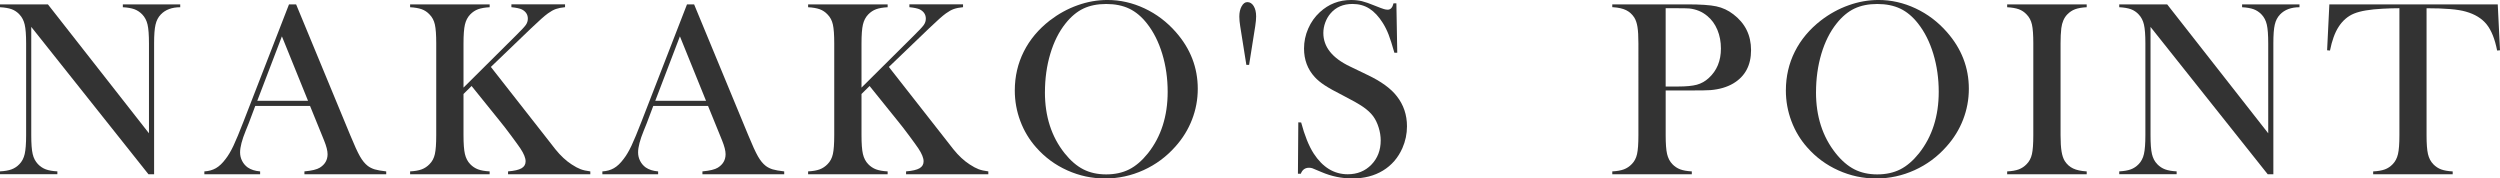
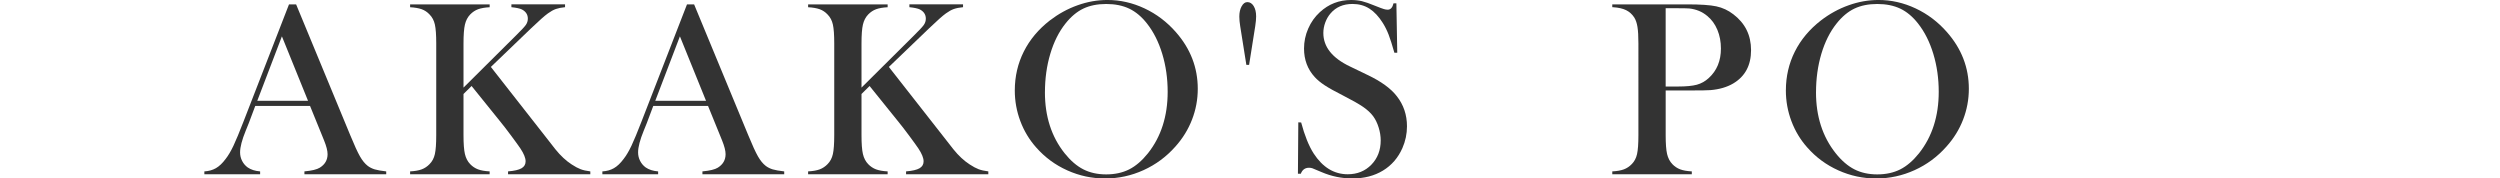
<svg xmlns="http://www.w3.org/2000/svg" id="_レイヤー_1" width="151.557" height="10.82" viewBox="0 0 151.557 10.82">
  <defs>
    <style>.cls-1{fill:#333;}</style>
  </defs>
-   <path class="cls-1" d="M1.895,1.63v6.564c0,.519.028.9.087,1.147.058.246.164.45.32.61.141.146.301.252.479.317.178.065.411.106.697.121v.173H0v-.173c.287-.015.52-.056.698-.121s.338-.171.479-.317c.155-.16.263-.365.32-.614s.087-.63.087-1.144V2.626c0-.508-.029-.887-.087-1.136s-.165-.454-.32-.615c-.136-.146-.293-.251-.472-.317-.179-.064-.414-.105-.706-.12v-.173h2.905l6.127,7.816V2.634c0-.519-.029-.9-.087-1.147s-.165-.45-.32-.611c-.142-.146-.301-.251-.479-.317-.179-.064-.411-.105-.698-.12v-.173h3.479v.173c-.503,0-.896.146-1.177.438-.156.161-.263.366-.32.615-.059.249-.087.628-.087,1.136v7.938h-.34L1.895,1.63Z" />
  <path class="cls-1" d="M23.413,10.563h-4.958v-.173c.448-.04.76-.116.936-.227.312-.196.468-.468.468-.815,0-.205-.07-.482-.211-.83l-.128-.316-.725-1.781h-3.32l-.392,1.042-.189.468c-.226.553-.339.988-.339,1.305,0,.188.041.36.124.521.083.16.195.291.336.393.196.135.447.216.755.241v.173h-3.381v-.173c.267-.015.501-.081.702-.196s.397-.302.588-.559c.161-.206.318-.472.472-.796s.356-.812.607-1.46L17.52.265h.431l3.282,7.93c.246.6.442,1.026.588,1.283.146.256.305.45.476.581.121.091.259.159.415.208.156.047.39.089.702.124v.173ZM18.674,6.112l-1.584-3.909-1.494,3.909h3.078Z" />
  <path class="cls-1" d="M28.098,5.312l3.191-3.17c.317-.312.515-.524.593-.638s.117-.237.117-.373c0-.246-.121-.433-.362-.559-.126-.061-.337-.105-.634-.136v-.173h3.252v.173c-.222.021-.406.057-.555.109s-.311.142-.486.269c-.196.141-.533.439-1.012.897l-2.444,2.347,3.479,4.438.43.551c.317.393.646.699.988.92.206.136.388.232.544.291.155.058.352.102.588.132v.173h-4.987v-.173c.377-.03.649-.093.815-.188s.249-.236.249-.423c0-.201-.104-.458-.31-.77-.101-.151-.29-.413-.566-.784-.276-.373-.511-.675-.701-.906l-1.698-2.105-.49.483v2.497c0,.514.028.895.086,1.144.059.249.165.454.321.614.136.142.293.246.472.314.178.067.413.109.706.124v.173h-4.822v-.173c.292-.015.526-.057.705-.124.179-.068.336-.173.472-.314.161-.16.27-.364.324-.61.056-.247.083-.629.083-1.147V2.634c0-.519-.027-.9-.083-1.147-.055-.247-.163-.45-.324-.611-.136-.146-.294-.251-.476-.317-.181-.064-.415-.105-.701-.12v-.173h4.822v.173c-.287.015-.521.056-.699.12-.179.066-.338.172-.479.317-.156.161-.263.366-.321.615-.058.249-.086.63-.086,1.144v2.679Z" />
  <path class="cls-1" d="M47.541,10.563h-4.958v-.173c.448-.04.76-.116.936-.227.312-.196.468-.468.468-.815,0-.205-.07-.482-.211-.83l-.128-.316-.725-1.781h-3.32l-.392,1.042-.189.468c-.226.553-.339.988-.339,1.305,0,.188.041.36.124.521.083.16.195.291.336.393.196.135.447.216.755.241v.173h-3.381v-.173c.267-.015.501-.081.702-.196s.397-.302.588-.559c.161-.206.318-.472.472-.796s.356-.812.607-1.46l2.762-7.115h.431l3.282,7.93c.246.6.442,1.026.588,1.283.146.256.305.45.476.581.121.091.259.159.415.208.156.047.39.089.702.124v.173ZM42.802,6.112l-1.584-3.909-1.494,3.909h3.078Z" />
  <path class="cls-1" d="M52.226,5.312l3.191-3.17c.316-.312.514-.524.592-.638s.117-.237.117-.373c0-.246-.121-.433-.362-.559-.126-.061-.337-.105-.634-.136v-.173h3.252v.173c-.221.021-.406.057-.555.109s-.311.142-.486.269c-.196.141-.533.439-1.011.897l-2.445,2.347,3.479,4.438.431.551c.316.393.646.699.988.92.206.136.387.232.543.291.156.058.353.102.589.132v.173h-4.987v-.173c.377-.03.648-.093.814-.188s.249-.236.249-.423c0-.201-.104-.458-.31-.77-.101-.151-.289-.413-.565-.784-.277-.373-.511-.675-.702-.906l-1.697-2.105-.49.483v2.497c0,.514.028.895.086,1.144.059.249.165.454.321.614.136.142.293.246.472.314.178.067.413.109.705.124v.173h-4.821v-.173c.292-.015.526-.057.705-.124.179-.068.336-.173.472-.314.161-.16.27-.364.324-.61.056-.247.083-.629.083-1.147V2.634c0-.519-.027-.9-.083-1.147-.055-.247-.163-.45-.324-.611-.136-.146-.294-.251-.476-.317-.181-.064-.415-.105-.701-.12v-.173h4.821v.173c-.287.015-.52.056-.698.12-.179.066-.338.172-.479.317-.156.161-.263.366-.321.615-.058.249-.086.63-.086,1.144v2.679Z" />
  <path class="cls-1" d="M61.52,5.481c0-.846.182-1.629.544-2.352s.891-1.354,1.584-1.892c.519-.397,1.077-.704,1.676-.917.599-.215,1.202-.321,1.811-.321.774,0,1.524.17,2.249.51.724.339,1.357.819,1.901,1.438.885,1.006,1.327,2.152,1.327,3.436,0,.645-.115,1.266-.347,1.865s-.568,1.146-1.011,1.639c-.544.614-1.187,1.09-1.928,1.427-.742.337-1.519.506-2.328.506-.8,0-1.564-.163-2.294-.491-.729-.326-1.358-.789-1.887-1.389-.417-.469-.738-1-.962-1.598-.224-.596-.336-1.217-.336-1.861ZM63.346,5.595c0,1.461.397,2.691,1.192,3.693.357.447.735.773,1.136.978.399.204.861.306,1.385.306.528,0,.992-.101,1.392-.302.4-.202.781-.528,1.144-.981.795-1.007,1.192-2.248,1.192-3.723,0-.811-.109-1.578-.328-2.3-.22-.723-.527-1.335-.925-1.839-.322-.412-.681-.713-1.075-.902-.395-.188-.861-.283-1.399-.283-.533,0-.995.094-1.385.279-.39.187-.751.488-1.083.906-.397.498-.704,1.11-.92,1.835-.217.726-.325,1.503-.325,2.333Z" />
  <path class="cls-1" d="M75.724,3.931h-.167l-.373-2.346c-.035-.217-.053-.41-.053-.582,0-.246.047-.453.141-.622s.209-.253.346-.253c.157,0,.285.08.384.242.099.16.148.369.148.626,0,.155-.018.353-.054.589l-.372,2.346Z" />
  <path class="cls-1" d="M78.684,10.534l.023-3.117.173.008c.212.793.463,1.418.755,1.875.548.843,1.237,1.264,2.067,1.264.578,0,1.057-.193,1.434-.58.377-.388.566-.878.566-1.472,0-.257-.042-.519-.125-.784-.083-.268-.195-.496-.336-.688-.146-.195-.351-.385-.614-.566-.265-.18-.668-.409-1.212-.686-.478-.242-.844-.445-1.098-.611s-.459-.335-.614-.506c-.434-.473-.649-1.049-.649-1.729,0-.418.084-.82.253-1.207.168-.387.403-.719.705-.996.533-.492,1.165-.739,1.895-.739.236,0,.455.024.656.071.201.049.47.143.808.283.251.101.422.165.513.192.091.028.171.042.241.042.176,0,.295-.129.354-.385h.174l.053,2.995h-.174c-.135-.478-.252-.844-.35-1.099-.099-.254-.215-.488-.351-.705-.246-.393-.518-.683-.813-.871-.296-.189-.638-.283-1.024-.283-.562,0-1.007.191-1.333.574-.136.156-.242.34-.32.551-.078.212-.116.424-.116.635,0,.842.54,1.519,1.619,2.032l1.062.513c.819.389,1.409.816,1.771,1.285.412.523.618,1.133.618,1.828,0,.461-.094.903-.279,1.324-.262.588-.654,1.041-1.177,1.359-.523.318-1.14.478-1.849.478-.649,0-1.273-.128-1.872-.385-.312-.136-.497-.214-.558-.233-.061-.021-.129-.031-.204-.031-.241,0-.407.121-.498.363h-.174Z" />
  <path class="cls-1" d="M100.978,5.485v2.709c0,.514.028.895.086,1.144.059.249.165.454.321.614.136.142.293.246.472.314.178.067.413.109.705.124v.173h-4.821v-.173c.292-.015.526-.057.705-.124.179-.068.336-.173.472-.314.161-.16.27-.364.324-.61.056-.247.083-.629.083-1.147V2.634c0-.434-.019-.767-.057-1-.037-.234-.102-.424-.192-.57-.131-.201-.297-.351-.498-.449-.201-.098-.462-.156-.784-.177h-.053v-.173h4.55c.795,0,1.381.039,1.758.12.378.081.722.241,1.034.483.714.543,1.071,1.268,1.071,2.172,0,.922-.362,1.596-1.087,2.023-.377.221-.835.354-1.373.4-.171.015-.584.021-1.237.021h-1.479ZM100.978,5.245h.739c.498,0,.881-.037,1.15-.109.269-.074.51-.209.721-.404.493-.448.739-1.045.739-1.789,0-.412-.071-.791-.215-1.135-.144-.346-.349-.625-.615-.842-.307-.257-.671-.408-1.094-.453-.116-.01-.38-.015-.792-.015h-.634v4.747Z" />
  <path class="cls-1" d="M108.265,5.481c0-.846.181-1.629.543-2.352s.891-1.354,1.585-1.892c.518-.397,1.076-.704,1.675-.917.599-.215,1.202-.321,1.812-.321.774,0,1.523.17,2.248.51.725.339,1.358.819,1.901,1.438.886,1.006,1.328,2.152,1.328,3.436,0,.645-.116,1.266-.347,1.865-.231.6-.569,1.146-1.012,1.639-.543.614-1.186,1.09-1.928,1.427s-1.518.506-2.328.506c-.8,0-1.564-.163-2.293-.491-.729-.326-1.358-.789-1.887-1.389-.418-.469-.738-1-.962-1.598-.224-.596-.336-1.217-.336-1.861ZM110.091,5.595c0,1.461.397,2.691,1.192,3.693.356.447.735.773,1.135.978.4.204.861.306,1.385.306.528,0,.992-.101,1.393-.302.399-.202.78-.528,1.143-.981.795-1.007,1.192-2.248,1.192-3.723,0-.811-.109-1.578-.328-2.3-.219-.723-.527-1.335-.924-1.839-.322-.412-.681-.713-1.075-.902-.396-.188-.862-.283-1.4-.283-.533,0-.994.094-1.385.279-.39.187-.75.488-1.082.906-.397.498-.705,1.11-.921,1.835-.216.726-.324,1.503-.324,2.333Z" />
-   <path class="cls-1" d="M126.501.265v.173c-.287.015-.52.056-.698.12-.179.066-.339.172-.479.317-.196.202-.316.48-.362.838-.03.267-.045.573-.045.921v5.561c0,.418.021.748.061.988.04.242.105.436.196.582.131.201.299.351.505.448.207.099.48.157.823.178v.173h-4.822v-.173c.292-.015.527-.057.706-.124.179-.068.336-.173.472-.314.16-.16.269-.364.324-.61.056-.247.083-.629.083-1.147V2.634c0-.519-.027-.9-.083-1.147s-.164-.45-.324-.611c-.136-.146-.295-.251-.476-.317-.182-.064-.415-.105-.702-.12v-.173h4.822Z" />
-   <path class="cls-1" d="M130.371,1.63v6.564c0,.519.028.9.087,1.147.058.246.164.45.32.61.141.146.301.252.479.317.178.065.411.106.697.121v.173h-3.479v-.173c.287-.015.52-.056.698-.121s.338-.171.479-.317c.155-.16.263-.365.32-.614s.087-.63.087-1.144V2.626c0-.508-.029-.887-.087-1.136s-.165-.454-.32-.615c-.136-.146-.293-.251-.472-.317-.179-.064-.414-.105-.706-.12v-.173h2.905l6.127,7.816V2.634c0-.519-.029-.9-.087-1.147s-.165-.45-.32-.611c-.142-.146-.301-.251-.479-.317-.179-.064-.411-.105-.698-.12v-.173h3.479v.173c-.503,0-.896.146-1.177.438-.156.161-.263.366-.32.615-.059.249-.087.628-.087,1.136v7.938h-.34l-7.107-8.934Z" />
-   <path class="cls-1" d="M145.46.498c-.316,0-.656.01-1.019.03-.774.04-1.352.139-1.731.294-.38.156-.693.425-.939.808-.227.352-.4.83-.521,1.434l-.174-.016.136-2.783h10.209l.136,2.783-.174.016c-.136-.699-.348-1.229-.637-1.588-.29-.36-.711-.618-1.265-.773-.468-.137-1.26-.204-2.376-.204v7.696c0,.514.028.895.086,1.144.059.249.165.454.321.614.141.146.3.252.479.317s.411.106.698.121v.173h-4.821v-.173c.292-.015.526-.056.705-.121s.339-.171.479-.317c.156-.16.263-.364.32-.61.058-.247.087-.629.087-1.147V.498Z" />
</svg>